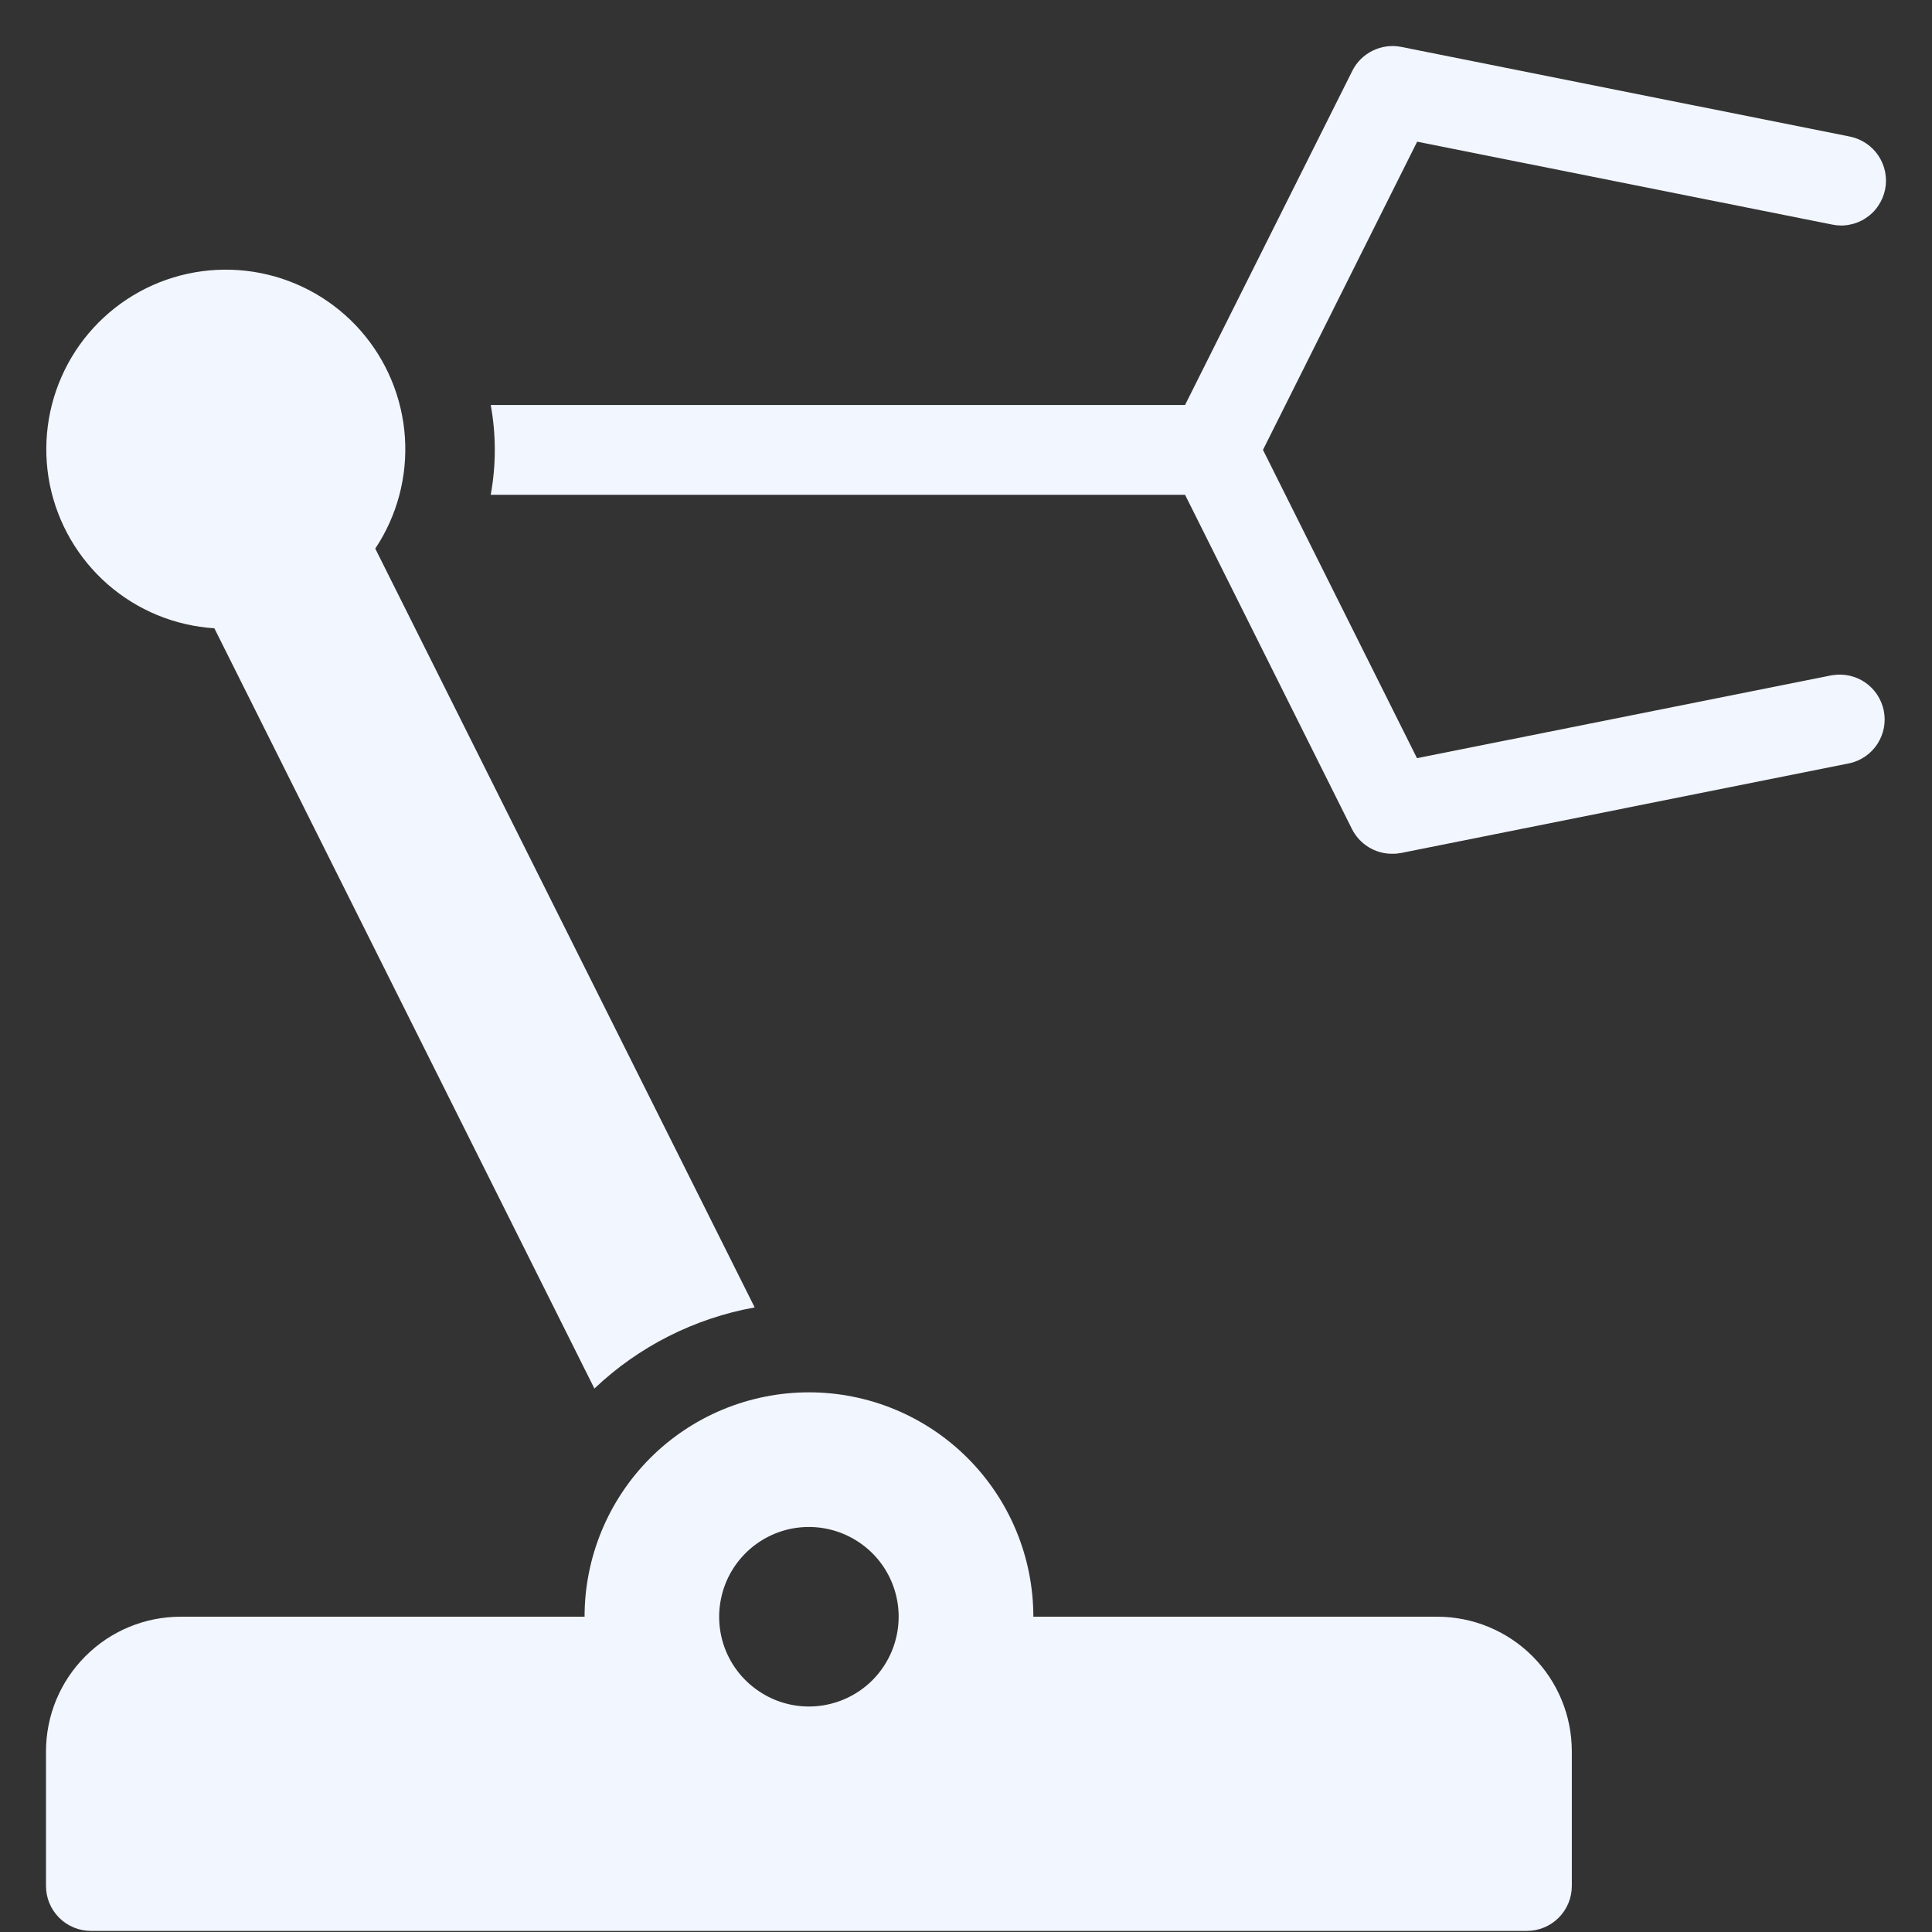
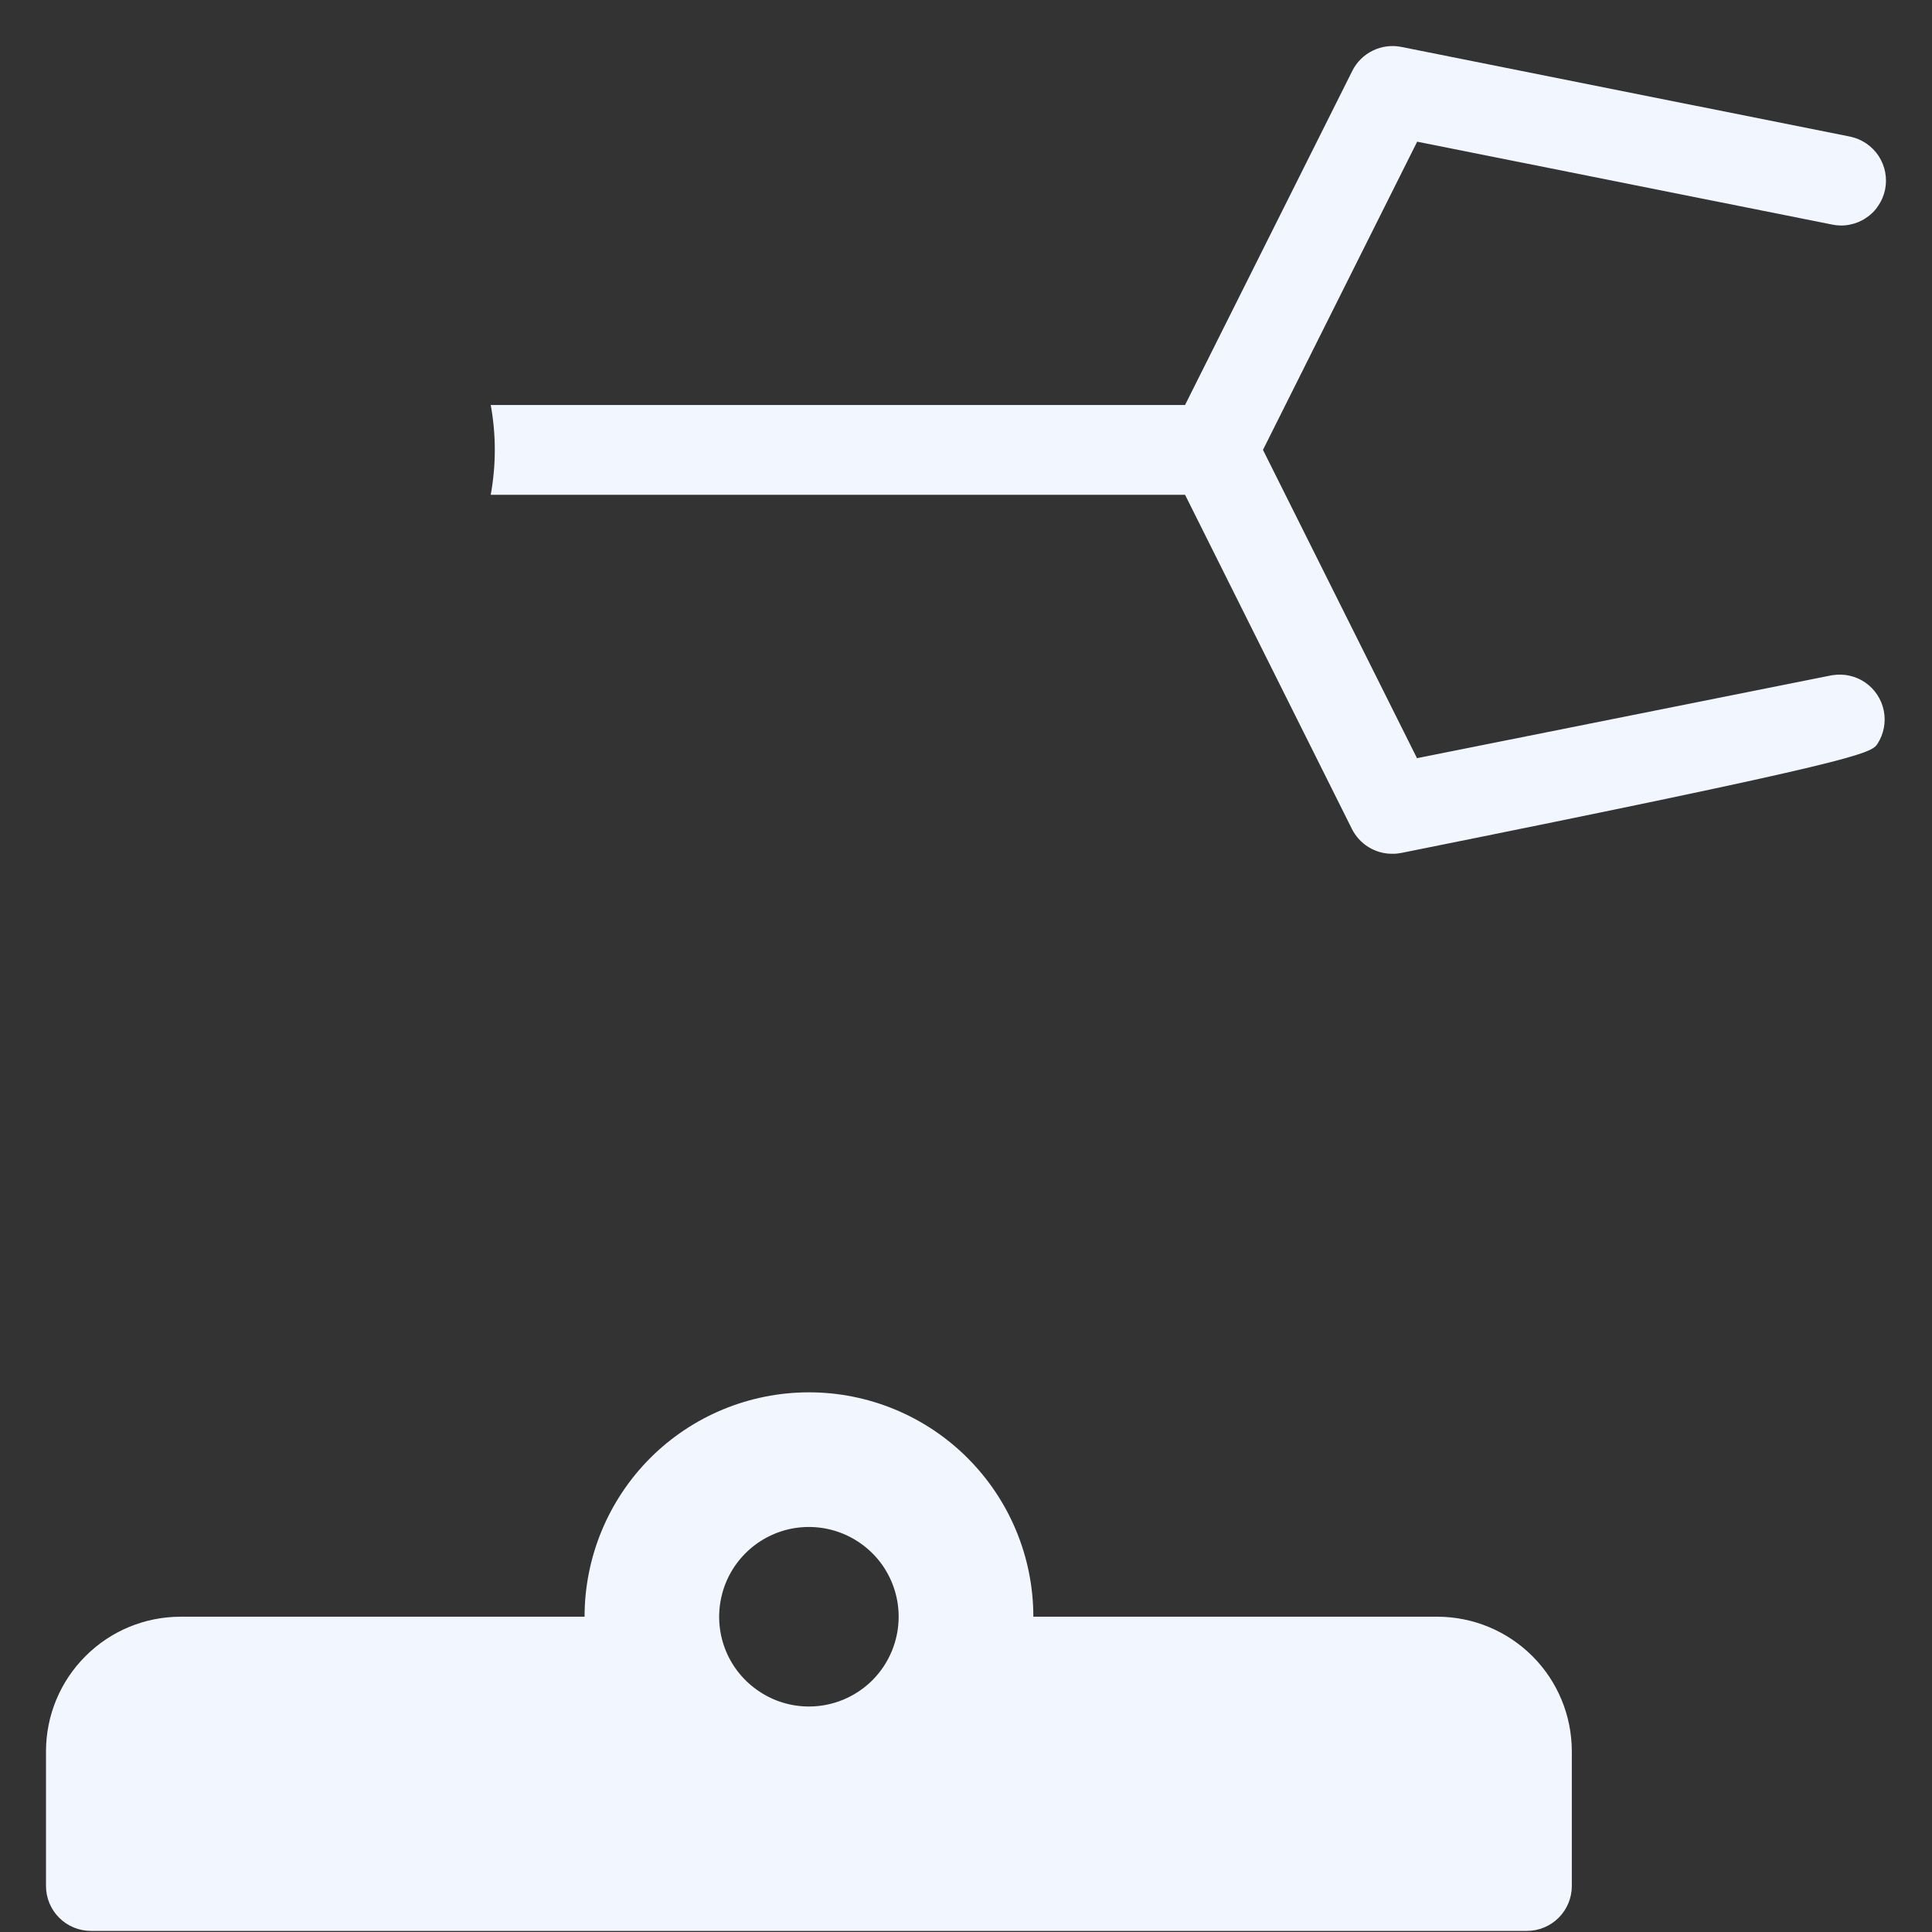
<svg xmlns="http://www.w3.org/2000/svg" width="21" height="21" viewBox="0 0 21 21" fill="none">
  <rect x="0" y="0" width="21" height="21" fill="#333333" stroke="none" />
-   <path d="M19.915 7.339L15.402 8.241L13.728 4.89L15.404 1.54L19.915 2.441C19.977 2.454 20.042 2.455 20.105 2.442C20.168 2.43 20.228 2.406 20.281 2.37C20.335 2.335 20.381 2.29 20.416 2.236C20.452 2.183 20.477 2.124 20.49 2.061C20.503 1.998 20.503 1.934 20.491 1.871C20.479 1.808 20.454 1.748 20.419 1.694C20.384 1.641 20.338 1.595 20.285 1.559C20.232 1.523 20.172 1.498 20.11 1.485L15.232 0.51C15.127 0.489 15.018 0.503 14.922 0.55C14.825 0.597 14.747 0.674 14.699 0.77L12.881 4.402H5.334C5.393 4.725 5.393 5.055 5.334 5.378H12.881L14.695 9.011C14.736 9.092 14.799 9.161 14.876 9.208C14.954 9.256 15.043 9.281 15.134 9.28C15.167 9.281 15.2 9.277 15.232 9.271L20.11 8.295C20.233 8.266 20.34 8.19 20.408 8.084C20.476 7.978 20.501 7.849 20.476 7.725C20.451 7.601 20.379 7.491 20.275 7.419C20.171 7.347 20.043 7.319 19.919 7.339H19.915Z" fill="#F2F6FF" />
+   <path d="M19.915 7.339L15.402 8.241L13.728 4.89L15.404 1.54L19.915 2.441C19.977 2.454 20.042 2.455 20.105 2.442C20.168 2.43 20.228 2.406 20.281 2.37C20.335 2.335 20.381 2.29 20.416 2.236C20.452 2.183 20.477 2.124 20.49 2.061C20.503 1.998 20.503 1.934 20.491 1.871C20.479 1.808 20.454 1.748 20.419 1.694C20.384 1.641 20.338 1.595 20.285 1.559C20.232 1.523 20.172 1.498 20.11 1.485L15.232 0.51C15.127 0.489 15.018 0.503 14.922 0.55C14.825 0.597 14.747 0.674 14.699 0.77L12.881 4.402H5.334C5.393 4.725 5.393 5.055 5.334 5.378H12.881L14.695 9.011C14.736 9.092 14.799 9.161 14.876 9.208C14.954 9.256 15.043 9.281 15.134 9.28C15.167 9.281 15.2 9.277 15.232 9.271C20.233 8.266 20.34 8.19 20.408 8.084C20.476 7.978 20.501 7.849 20.476 7.725C20.451 7.601 20.379 7.491 20.275 7.419C20.171 7.347 20.043 7.319 19.919 7.339H19.915Z" fill="#F2F6FF" />
  <path d="M15.622 17.573H11.232C11.232 16.926 10.975 16.306 10.517 15.848C10.06 15.391 9.44 15.134 8.793 15.134C8.146 15.134 7.525 15.391 7.068 15.848C6.611 16.306 6.354 16.926 6.354 17.573H1.963C1.575 17.573 1.203 17.727 0.929 18.002C0.654 18.276 0.5 18.648 0.5 19.037V20.5C0.5 20.629 0.551 20.753 0.643 20.845C0.734 20.936 0.858 20.988 0.988 20.988H16.598C16.727 20.988 16.851 20.936 16.942 20.845C17.034 20.753 17.085 20.629 17.085 20.5V19.037C17.085 18.648 16.931 18.276 16.657 18.002C16.382 17.727 16.01 17.573 15.622 17.573ZM8.793 18.549C8.6 18.549 8.411 18.492 8.251 18.384C8.09 18.277 7.965 18.125 7.891 17.947C7.817 17.768 7.798 17.572 7.836 17.383C7.873 17.194 7.966 17.02 8.103 16.883C8.239 16.747 8.413 16.654 8.602 16.616C8.792 16.579 8.988 16.598 9.166 16.672C9.344 16.746 9.497 16.871 9.604 17.031C9.711 17.192 9.768 17.38 9.768 17.573C9.768 17.832 9.665 18.08 9.483 18.263C9.3 18.446 9.051 18.549 8.793 18.549Z" fill="#F2F6FF" />
-   <path d="M4.079 5.963C4.317 5.606 4.43 5.18 4.401 4.751C4.372 4.323 4.203 3.916 3.919 3.593C3.636 3.271 3.253 3.051 2.832 2.968C2.411 2.885 1.974 2.943 1.589 3.133C1.204 3.324 0.892 3.636 0.703 4.022C0.514 4.407 0.457 4.845 0.541 5.266C0.626 5.687 0.847 6.068 1.17 6.351C1.494 6.634 1.901 6.802 2.33 6.829L6.461 15.093C6.943 14.635 7.549 14.329 8.203 14.211L4.079 5.963Z" fill="#F2F6FF" />
</svg>